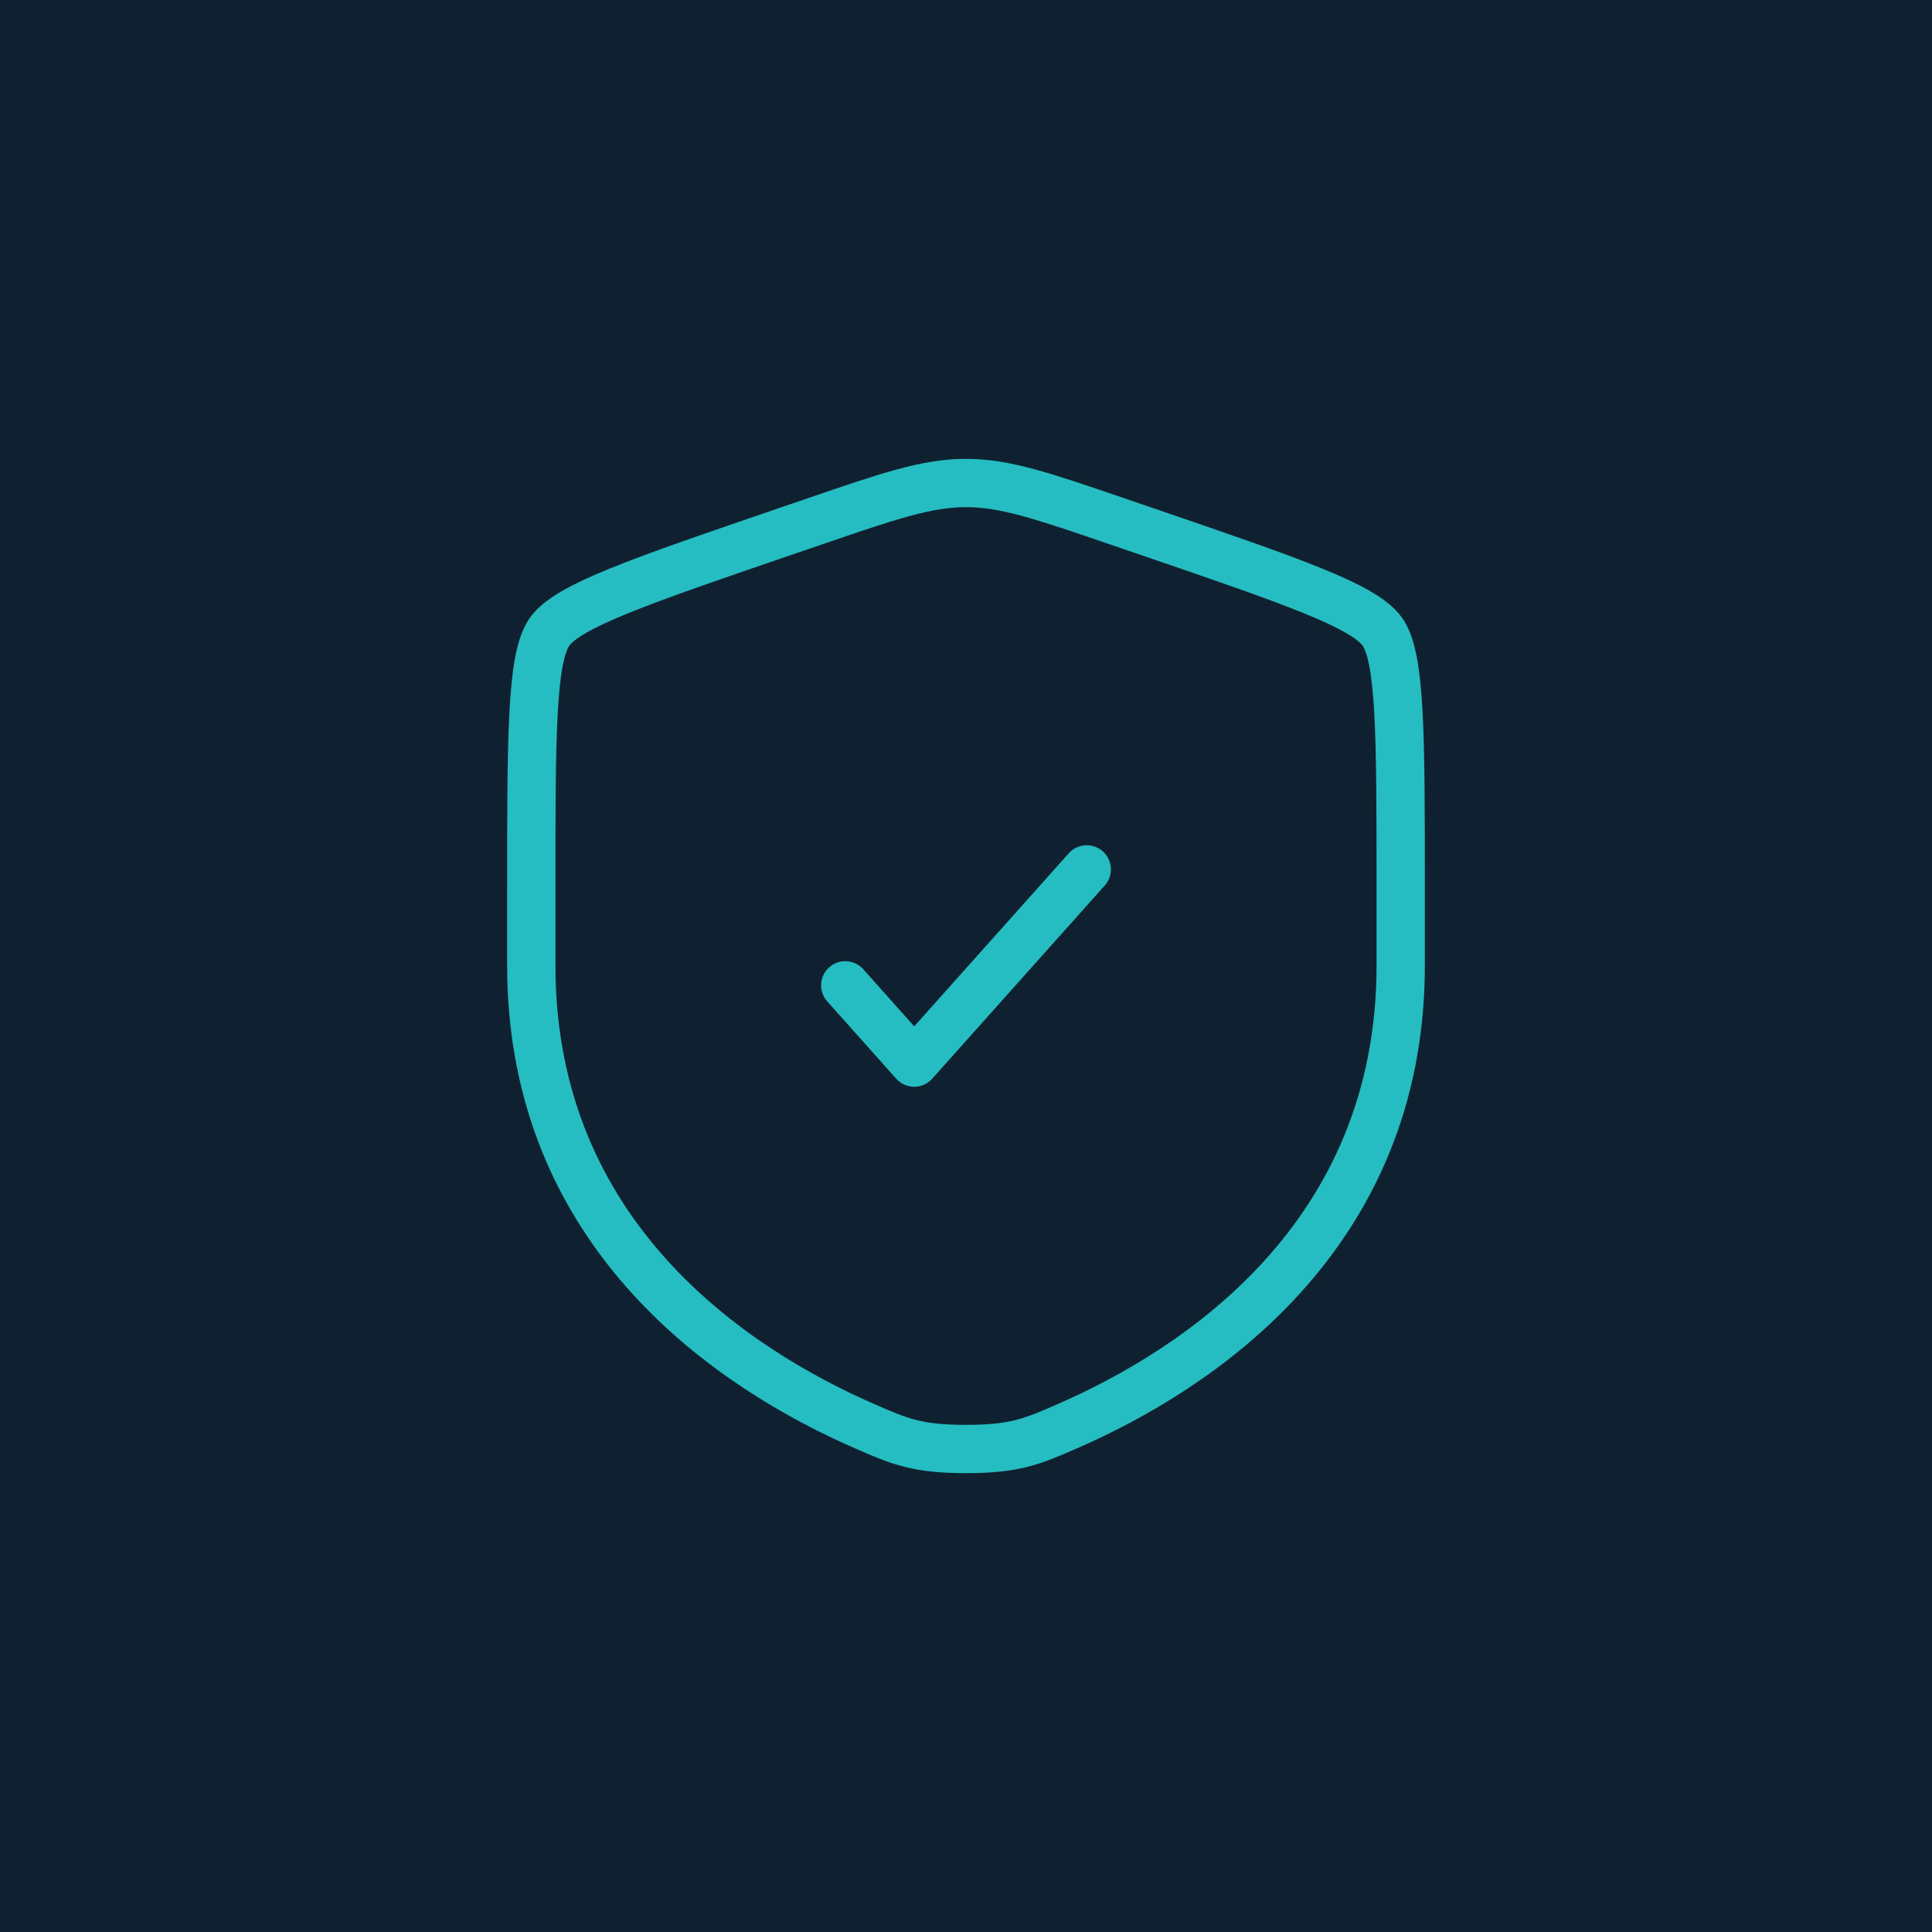
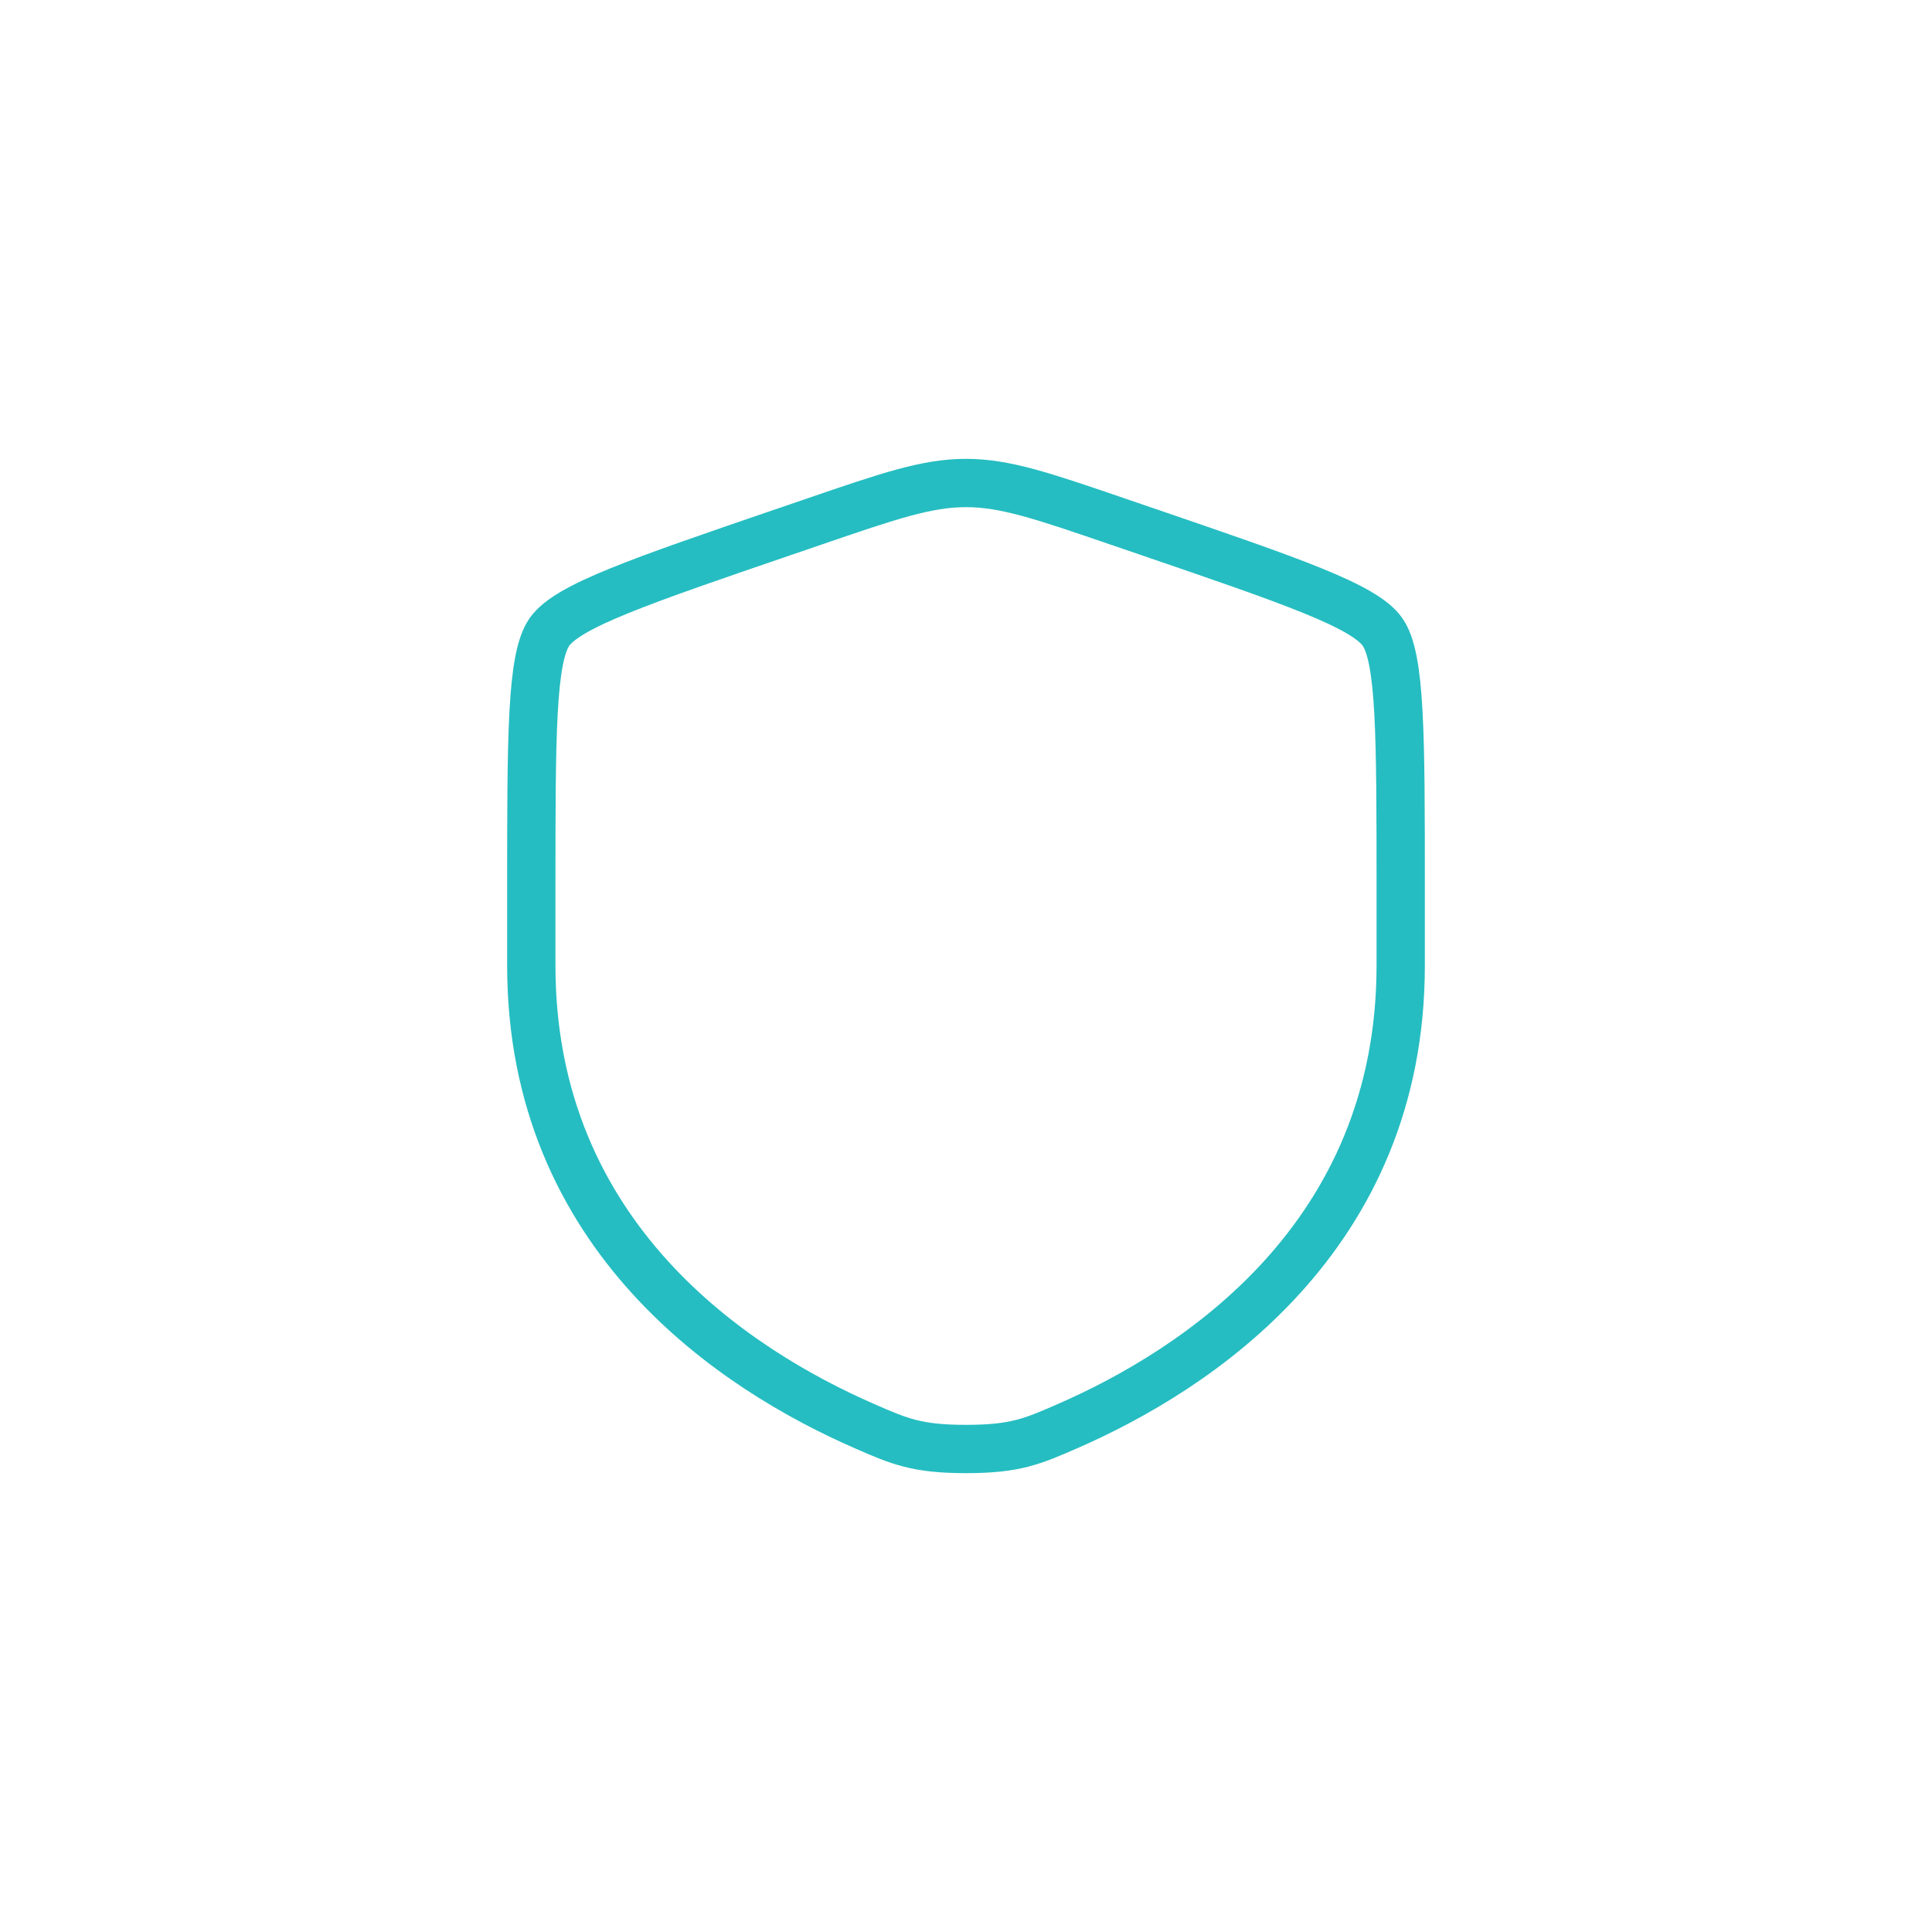
<svg xmlns="http://www.w3.org/2000/svg" width="40" height="40" viewBox="0 0 40 40" fill="none">
-   <rect width="40" height="40" fill="#0F2130" />
  <path d="M11 18.417C11 15.219 11 13.62 11.377 13.082C11.755 12.544 13.258 12.03 16.265 11.001L16.838 10.805C18.405 10.268 19.189 10 20 10C20.811 10 21.595 10.268 23.162 10.805L23.735 11.001C26.742 12.03 28.245 12.544 28.622 13.082C29 13.62 29 15.219 29 18.417C29 18.9 29 19.423 29 19.991C29 25.629 24.761 28.366 22.101 29.527C21.38 29.842 21.019 30 20 30C18.981 30 18.62 29.842 17.899 29.527C15.239 28.366 11 25.629 11 19.991C11 19.423 11 18.9 11 18.417Z" stroke="#25BDC1" />
-   <path d="M17.5 20.4L18.928 22L22.5 18" stroke="#25BDC1" stroke-linecap="round" stroke-linejoin="round" />
</svg>